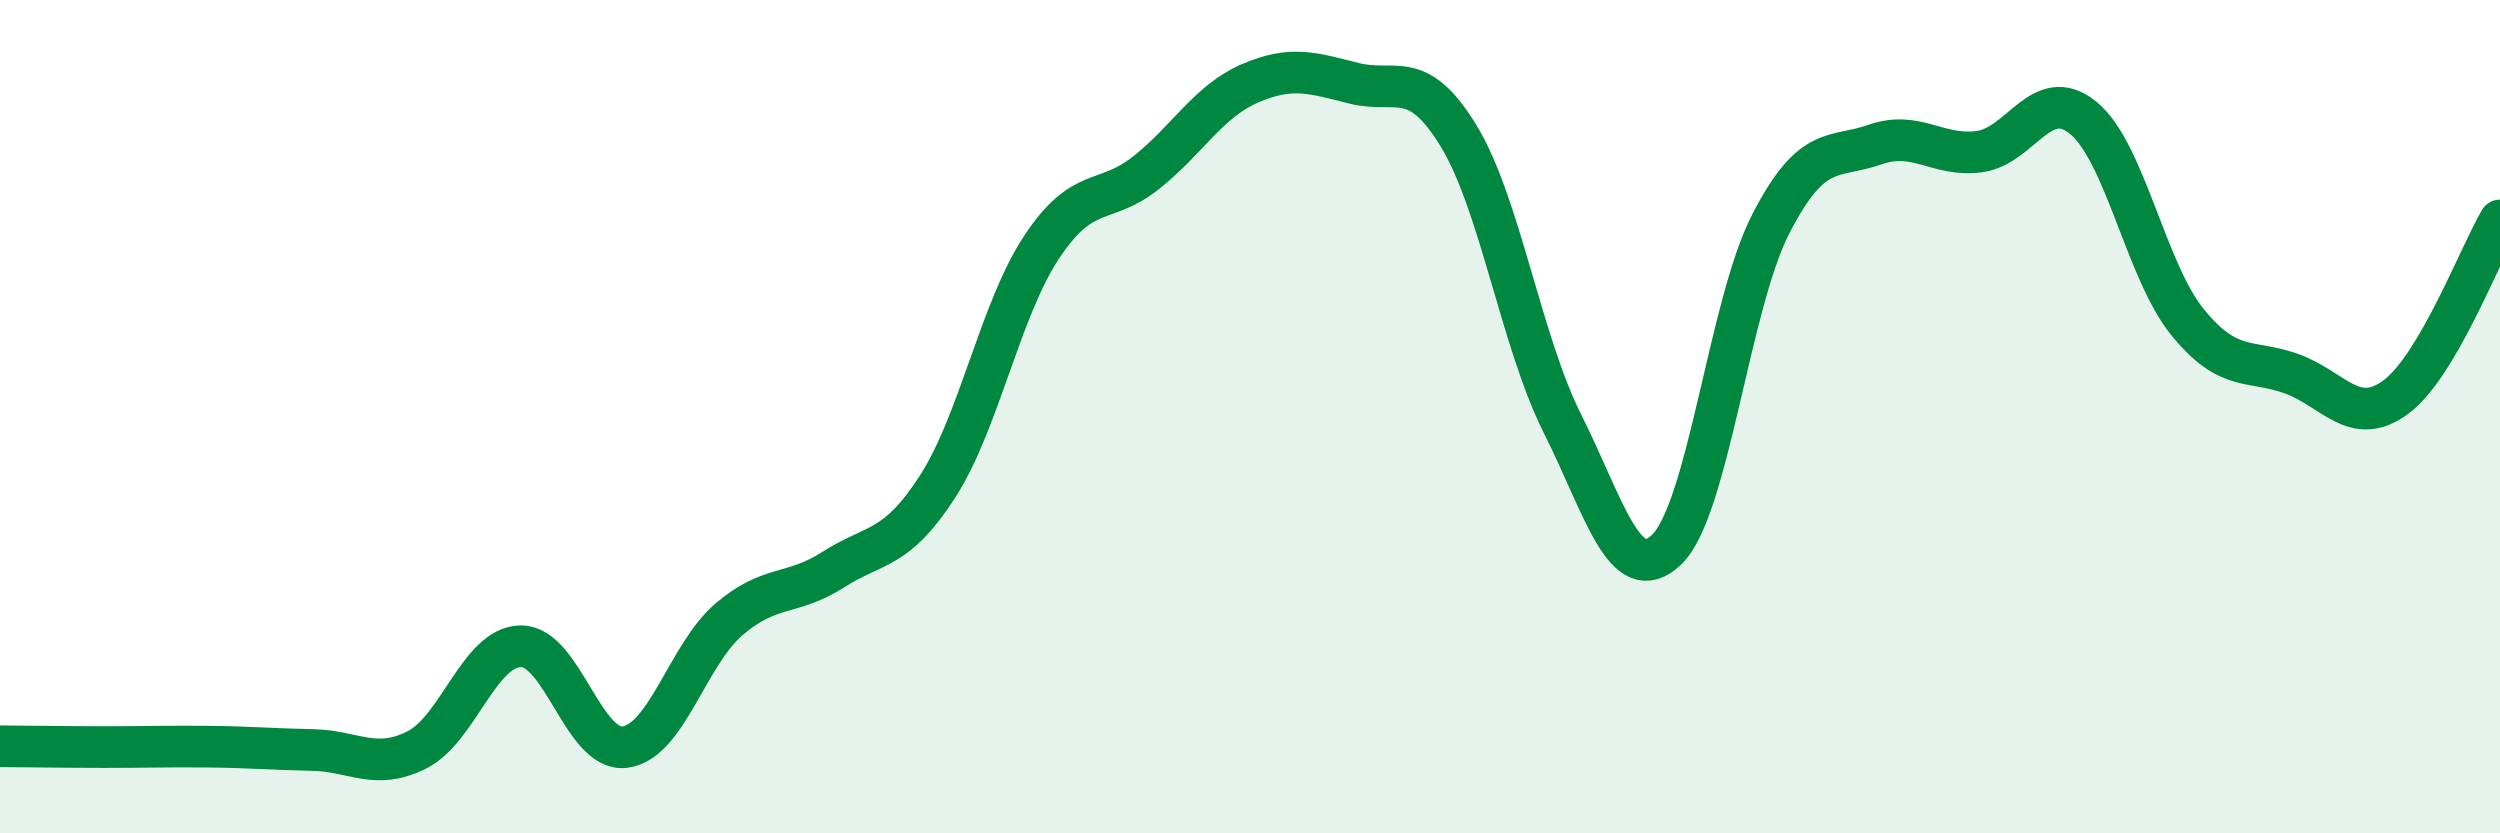
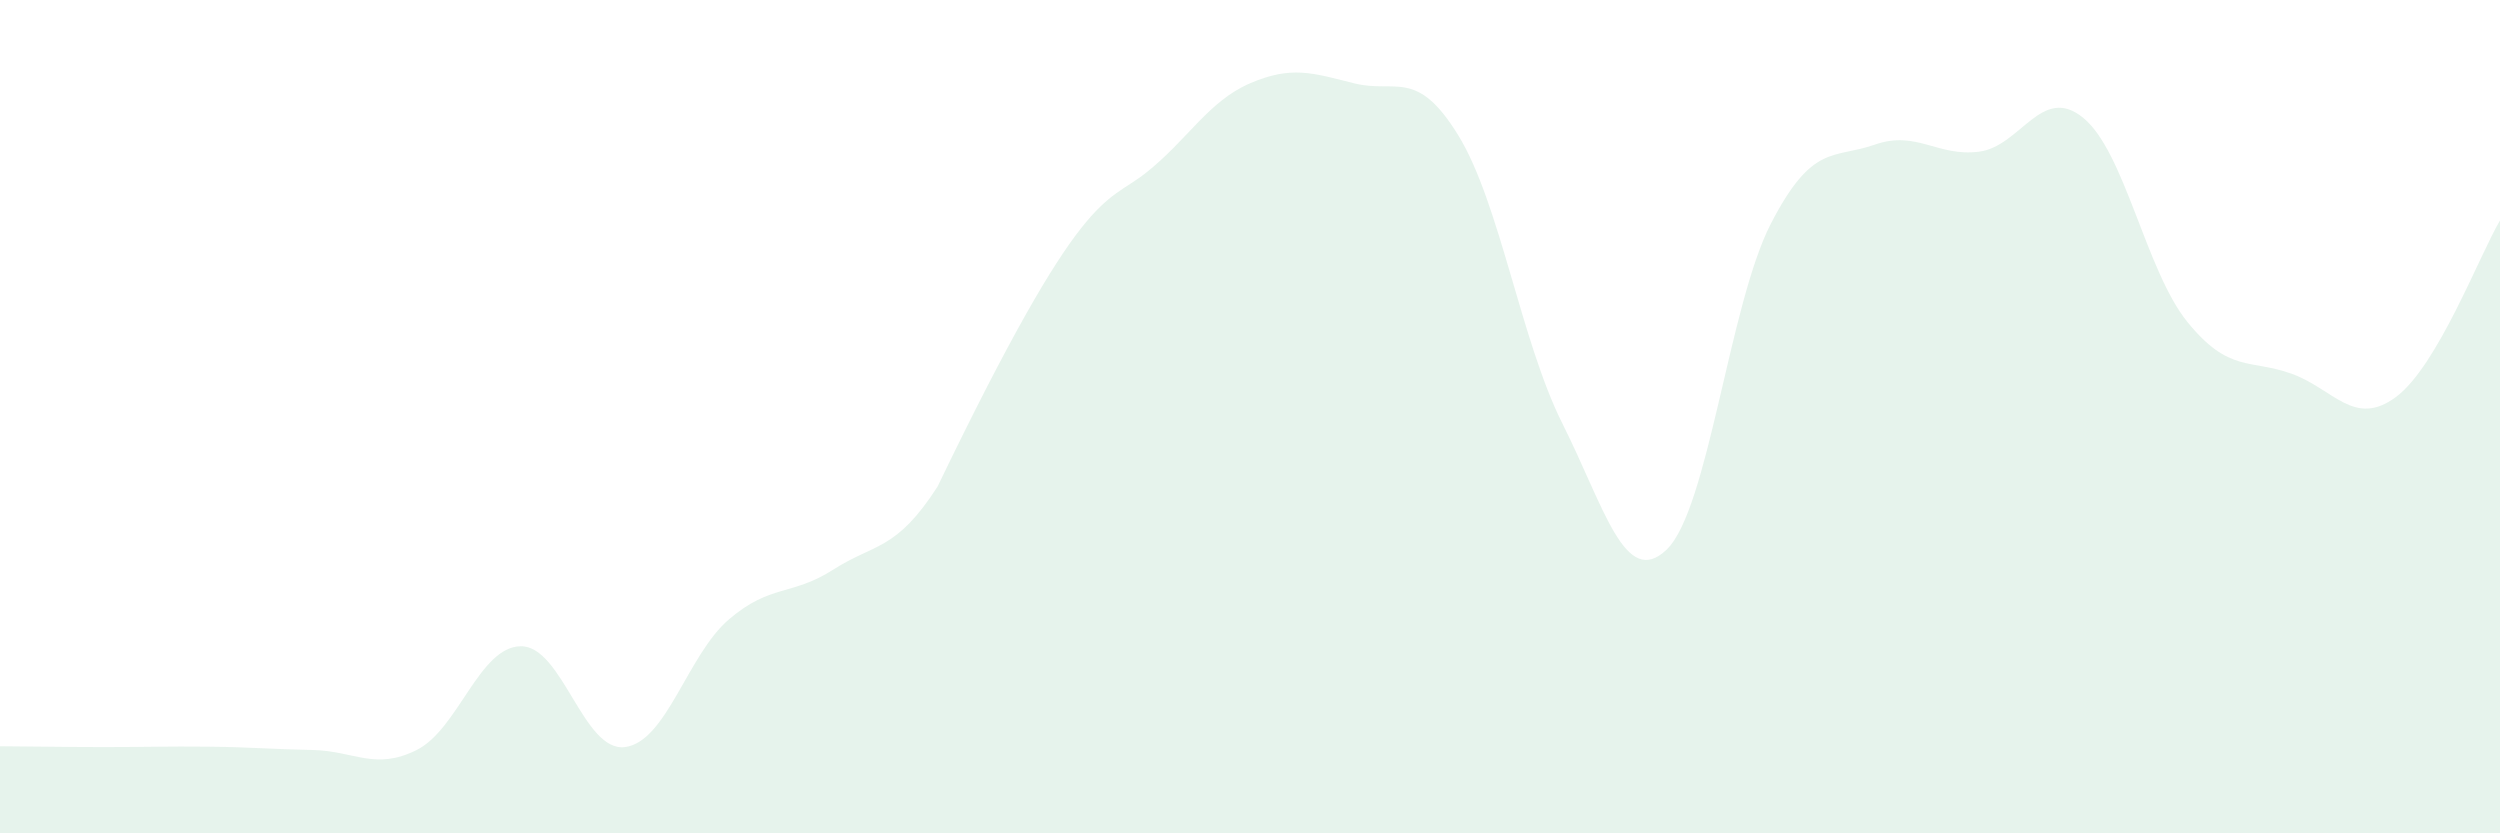
<svg xmlns="http://www.w3.org/2000/svg" width="60" height="20" viewBox="0 0 60 20">
-   <path d="M 0,17.91 C 0.5,17.91 1.5,17.93 2.5,17.93 C 3.5,17.93 4,17.91 5,17.92 C 6,17.93 6.5,17.98 7.5,18 C 8.5,18.02 9,18.5 10,18 C 11,17.5 11.5,15.52 12.5,15.51 C 13.5,15.5 14,18.06 15,17.93 C 16,17.8 16.5,15.71 17.5,14.86 C 18.5,14.01 19,14.31 20,13.67 C 21,13.03 21.5,13.23 22.5,11.68 C 23.5,10.13 24,7.44 25,5.93 C 26,4.42 26.5,4.94 27.5,4.15 C 28.5,3.36 29,2.43 30,2 C 31,1.57 31.5,1.75 32.5,2 C 33.5,2.25 34,1.62 35,3.25 C 36,4.88 36.5,8.18 37.5,10.17 C 38.5,12.16 39,14.15 40,13.19 C 41,12.23 41.5,7.31 42.5,5.37 C 43.5,3.43 44,3.82 45,3.47 C 46,3.12 46.5,3.77 47.5,3.64 C 48.5,3.51 49,2.01 50,2.83 C 51,3.65 51.5,6.5 52.5,7.73 C 53.5,8.96 54,8.61 55,8.97 C 56,9.33 56.5,10.27 57.5,9.53 C 58.5,8.79 59.5,6.14 60,5.29L60 20L0 20Z" fill="#008740" opacity="0.1" stroke-linecap="round" stroke-linejoin="round" />
-   <path d="M 0,17.91 C 0.5,17.91 1.5,17.93 2.5,17.93 C 3.5,17.93 4,17.91 5,17.92 C 6,17.93 6.5,17.98 7.5,18 C 8.5,18.02 9,18.5 10,18 C 11,17.5 11.5,15.52 12.5,15.51 C 13.5,15.5 14,18.06 15,17.93 C 16,17.8 16.5,15.71 17.5,14.86 C 18.5,14.01 19,14.31 20,13.67 C 21,13.03 21.5,13.23 22.5,11.68 C 23.5,10.13 24,7.44 25,5.93 C 26,4.42 26.5,4.94 27.5,4.15 C 28.5,3.36 29,2.43 30,2 C 31,1.57 31.5,1.75 32.5,2 C 33.5,2.25 34,1.62 35,3.25 C 36,4.88 36.5,8.18 37.5,10.17 C 38.5,12.16 39,14.15 40,13.19 C 41,12.23 41.5,7.31 42.5,5.37 C 43.5,3.43 44,3.82 45,3.47 C 46,3.12 46.5,3.77 47.5,3.64 C 48.5,3.51 49,2.01 50,2.83 C 51,3.65 51.5,6.5 52.5,7.73 C 53.5,8.96 54,8.61 55,8.97 C 56,9.33 56.5,10.27 57.5,9.53 C 58.5,8.79 59.5,6.14 60,5.29" stroke="#008740" stroke-width="1" fill="none" stroke-linecap="round" stroke-linejoin="round" />
+   <path d="M 0,17.91 C 0.5,17.91 1.5,17.93 2.5,17.93 C 3.5,17.93 4,17.91 5,17.92 C 6,17.93 6.5,17.98 7.5,18 C 8.5,18.02 9,18.5 10,18 C 11,17.5 11.5,15.52 12.5,15.51 C 13.5,15.5 14,18.06 15,17.93 C 16,17.8 16.5,15.71 17.5,14.86 C 18.5,14.01 19,14.31 20,13.67 C 21,13.03 21.5,13.23 22.5,11.68 C 26,4.42 26.5,4.94 27.5,4.15 C 28.5,3.36 29,2.43 30,2 C 31,1.57 31.5,1.75 32.5,2 C 33.5,2.25 34,1.62 35,3.25 C 36,4.88 36.5,8.18 37.5,10.17 C 38.5,12.16 39,14.15 40,13.19 C 41,12.23 41.5,7.31 42.5,5.37 C 43.5,3.43 44,3.82 45,3.47 C 46,3.12 46.5,3.77 47.5,3.64 C 48.5,3.51 49,2.01 50,2.83 C 51,3.65 51.5,6.5 52.5,7.73 C 53.5,8.96 54,8.61 55,8.97 C 56,9.33 56.5,10.27 57.5,9.53 C 58.5,8.79 59.5,6.14 60,5.29L60 20L0 20Z" fill="#008740" opacity="0.1" stroke-linecap="round" stroke-linejoin="round" />
</svg>